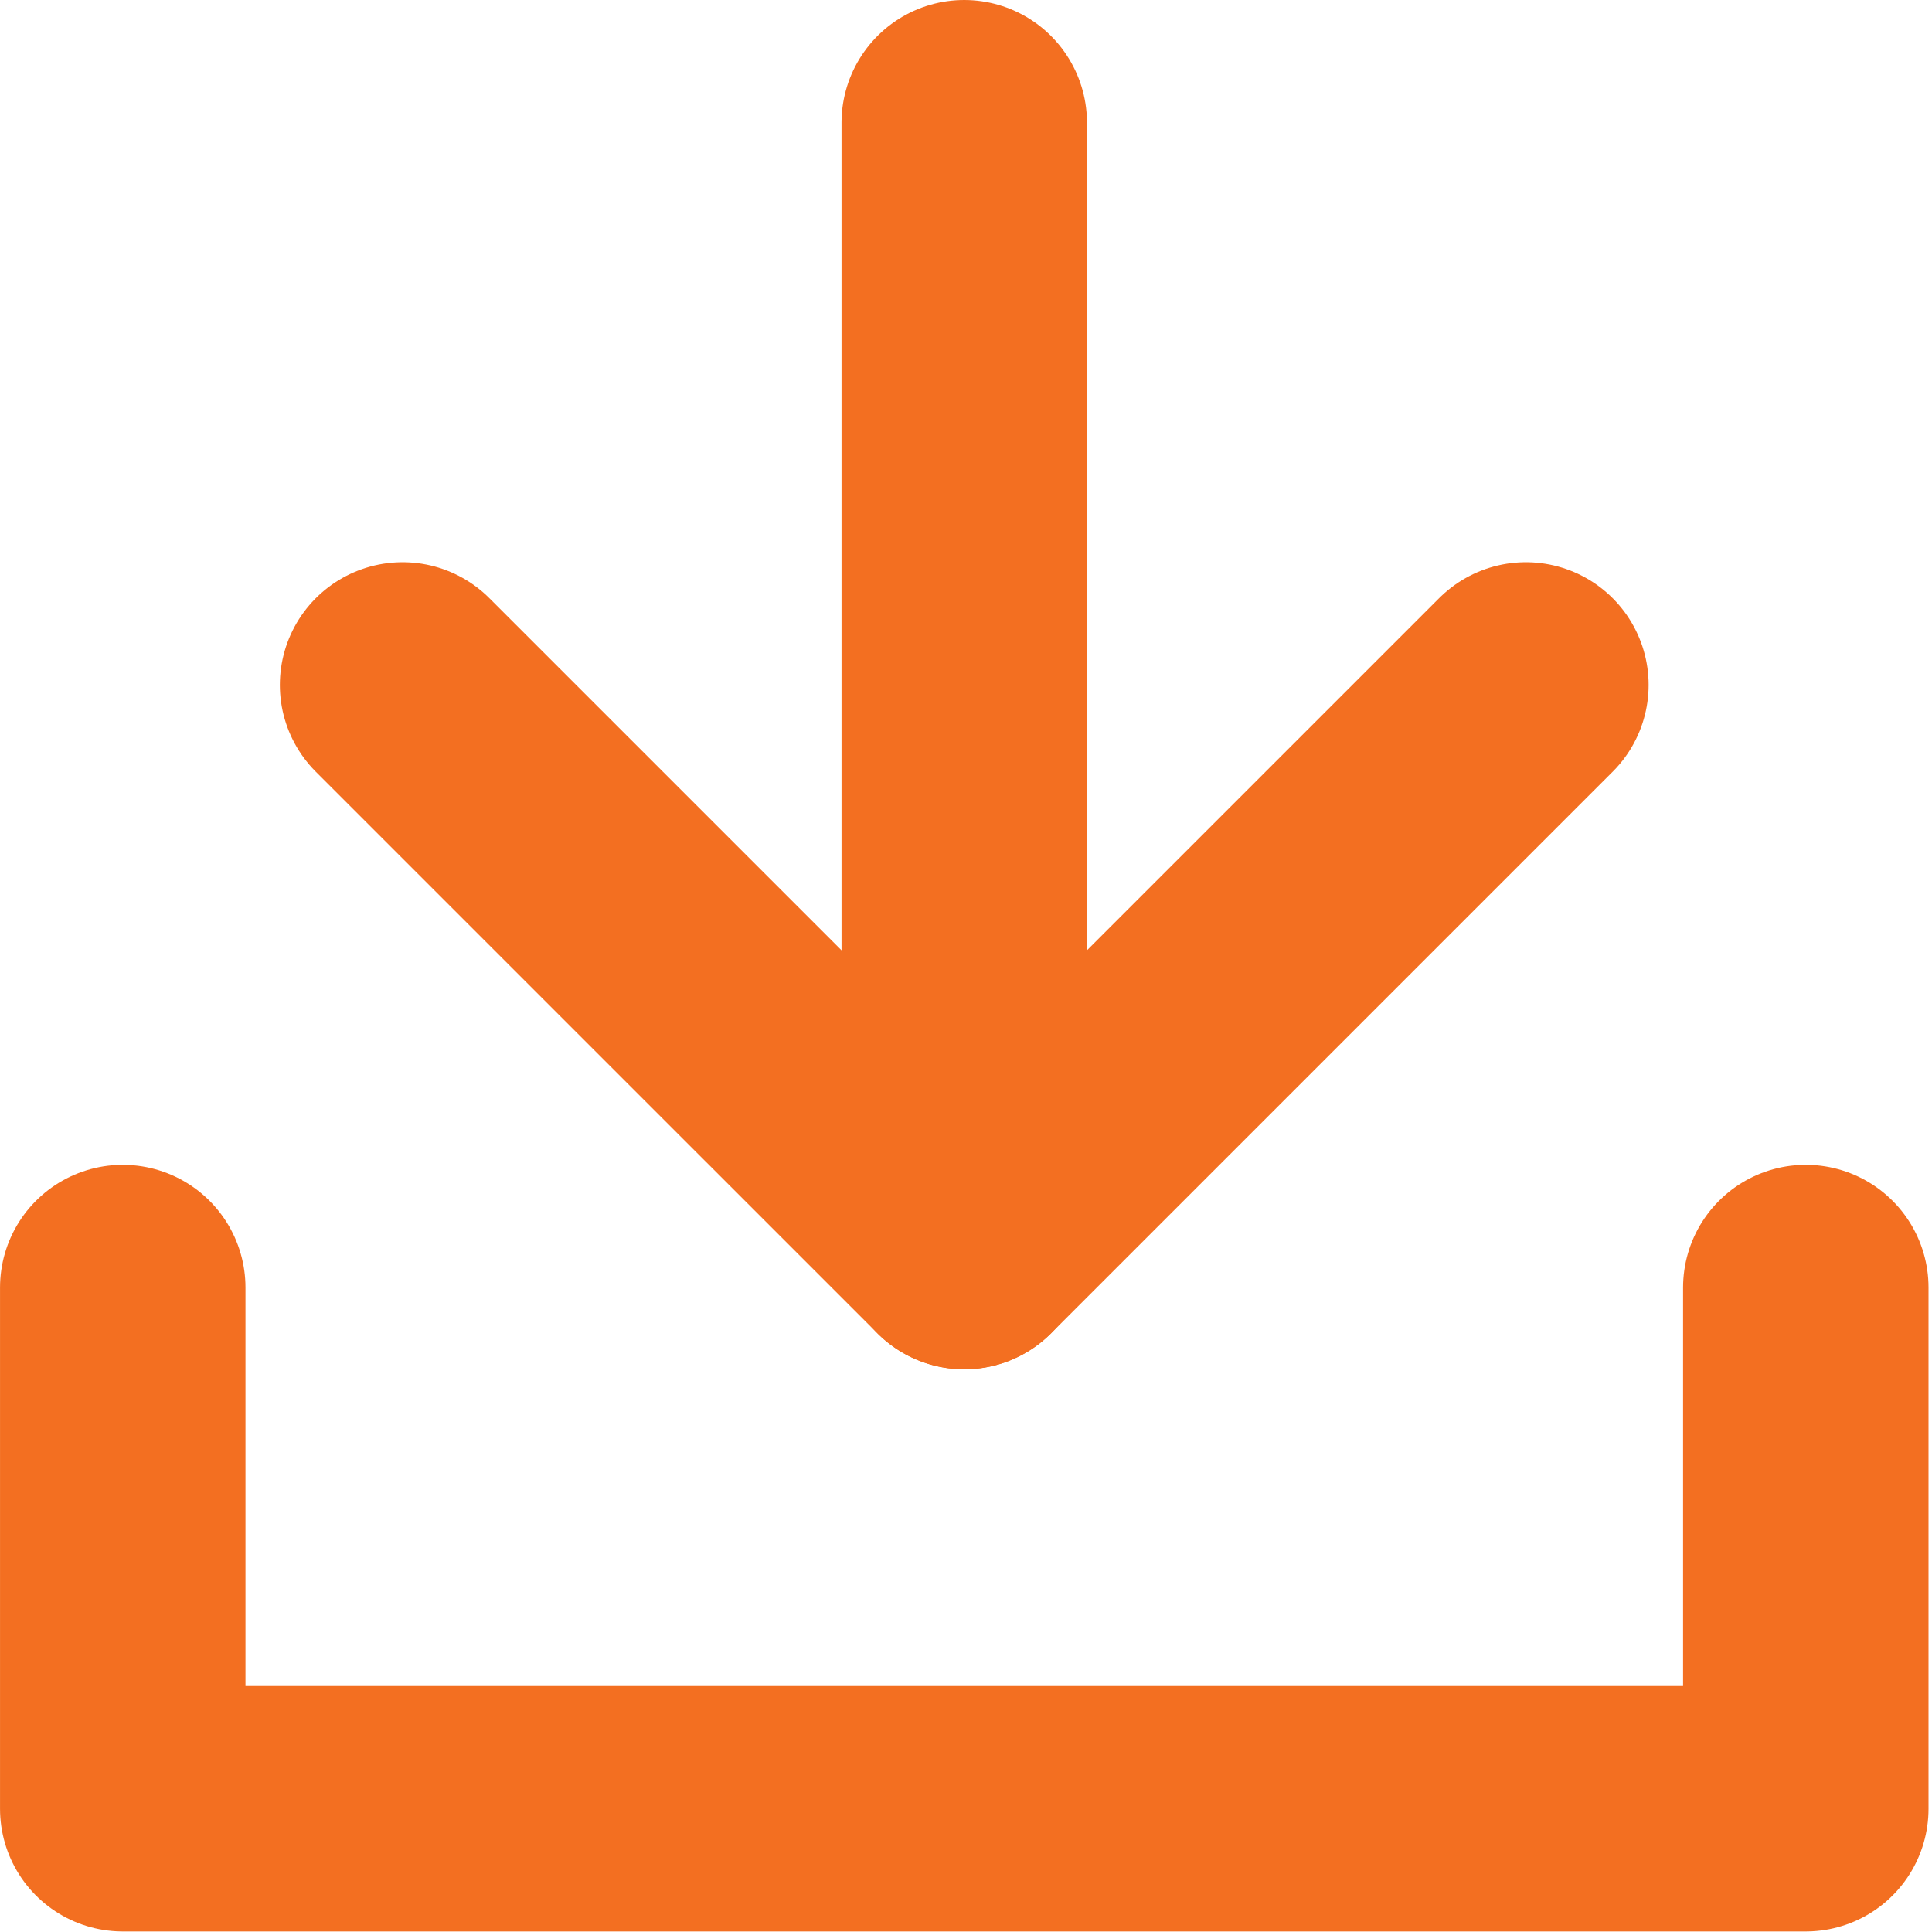
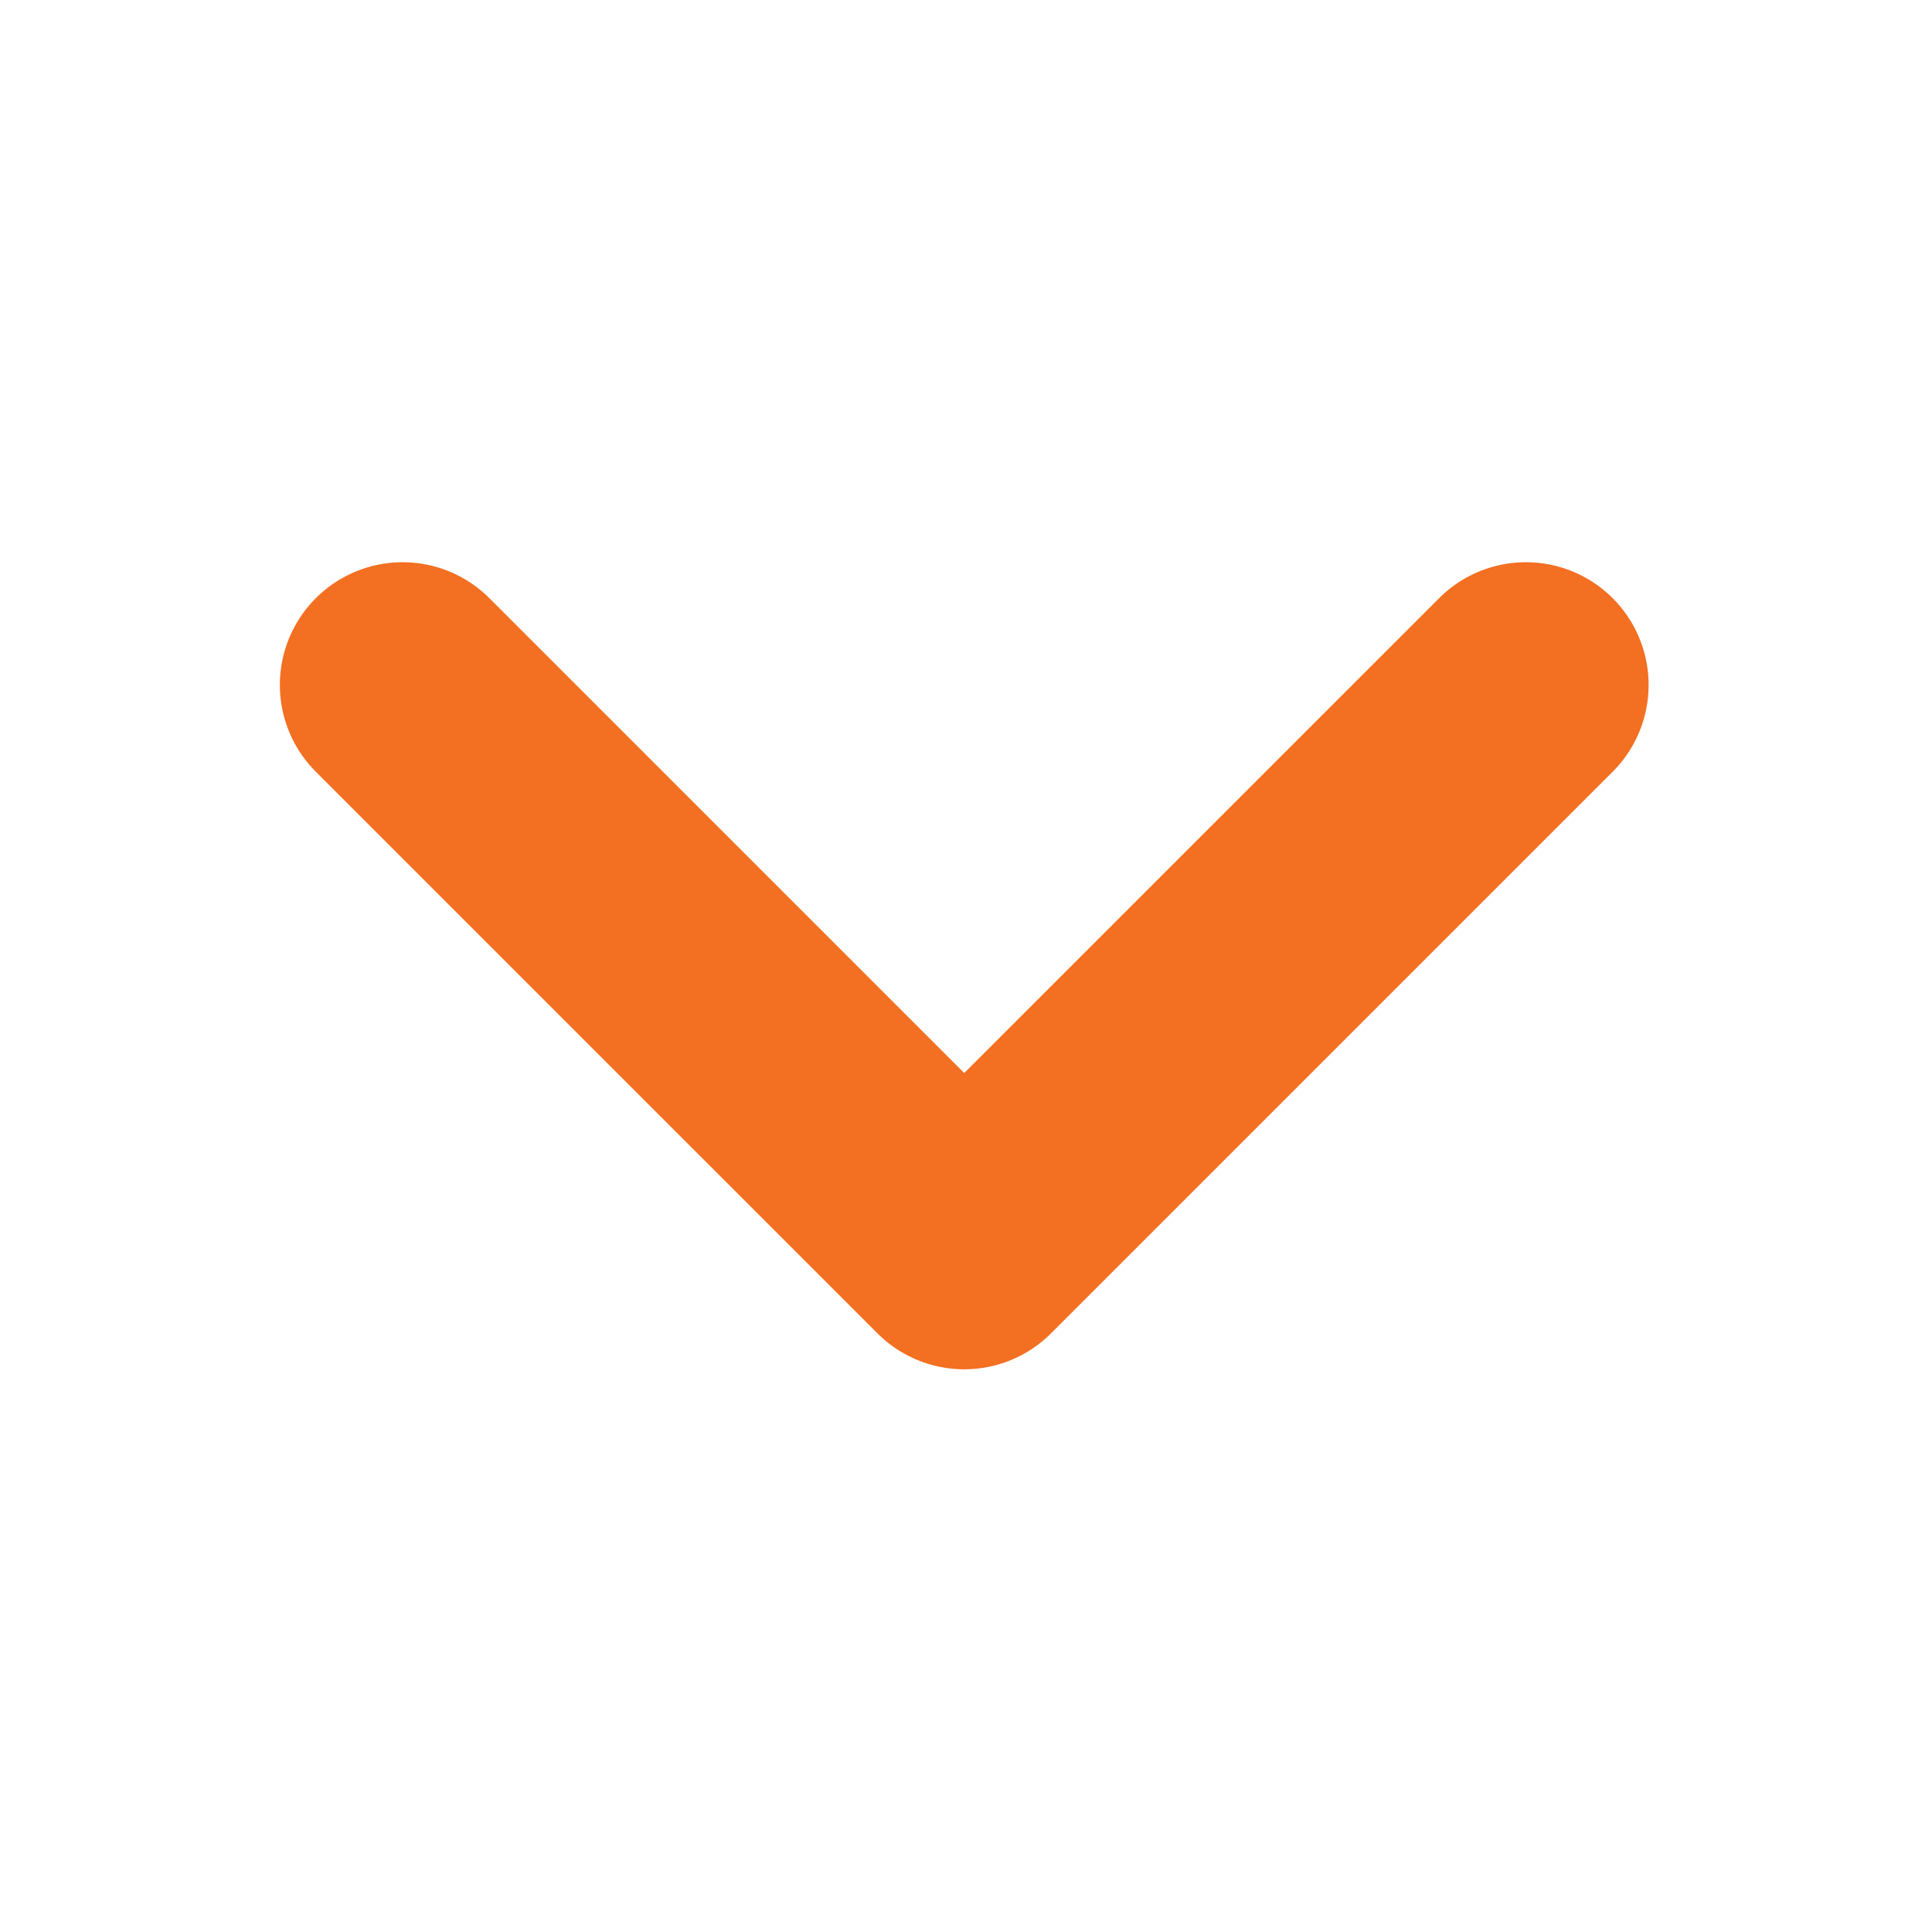
<svg xmlns="http://www.w3.org/2000/svg" xmlns:ns1="http://www.serif.com/" width="100%" height="100%" viewBox="0 0 328 328" version="1.1" xml:space="preserve" style="fill-rule:evenodd;clip-rule:evenodd;stroke-linecap:round;stroke-linejoin:round;stroke-miterlimit:10;">
  <g id="Layer-1" ns1:id="Layer 1" transform="matrix(4.167,0,0,4.167,0,0)">
    <g transform="matrix(1,0,0,1,73.572,73.692)">
-       <path d="M0,-21.234L0,0L-68.571,0L-68.571,-21.234" style="fill:none;fill-rule:nonzero;stroke:rgb(243,111,33);stroke-width:10px;" />
-     </g>
+       </g>
    <g transform="matrix(0,1,1,0,62.179,27.894)">
-       <path d="M-22.894,-22.894L22.894,-22.894" style="fill:none;fill-rule:nonzero;stroke:rgb(243,111,33);stroke-width:10px;" />
-     </g>
+       </g>
    <g transform="matrix(1,0,0,1,62.168,50.788)">
      <path d="M0,-22.882L-22.883,0L-45.766,-22.882" style="fill:none;fill-rule:nonzero;stroke:rgb(243,111,33);stroke-width:10px;" />
    </g>
  </g>
</svg>